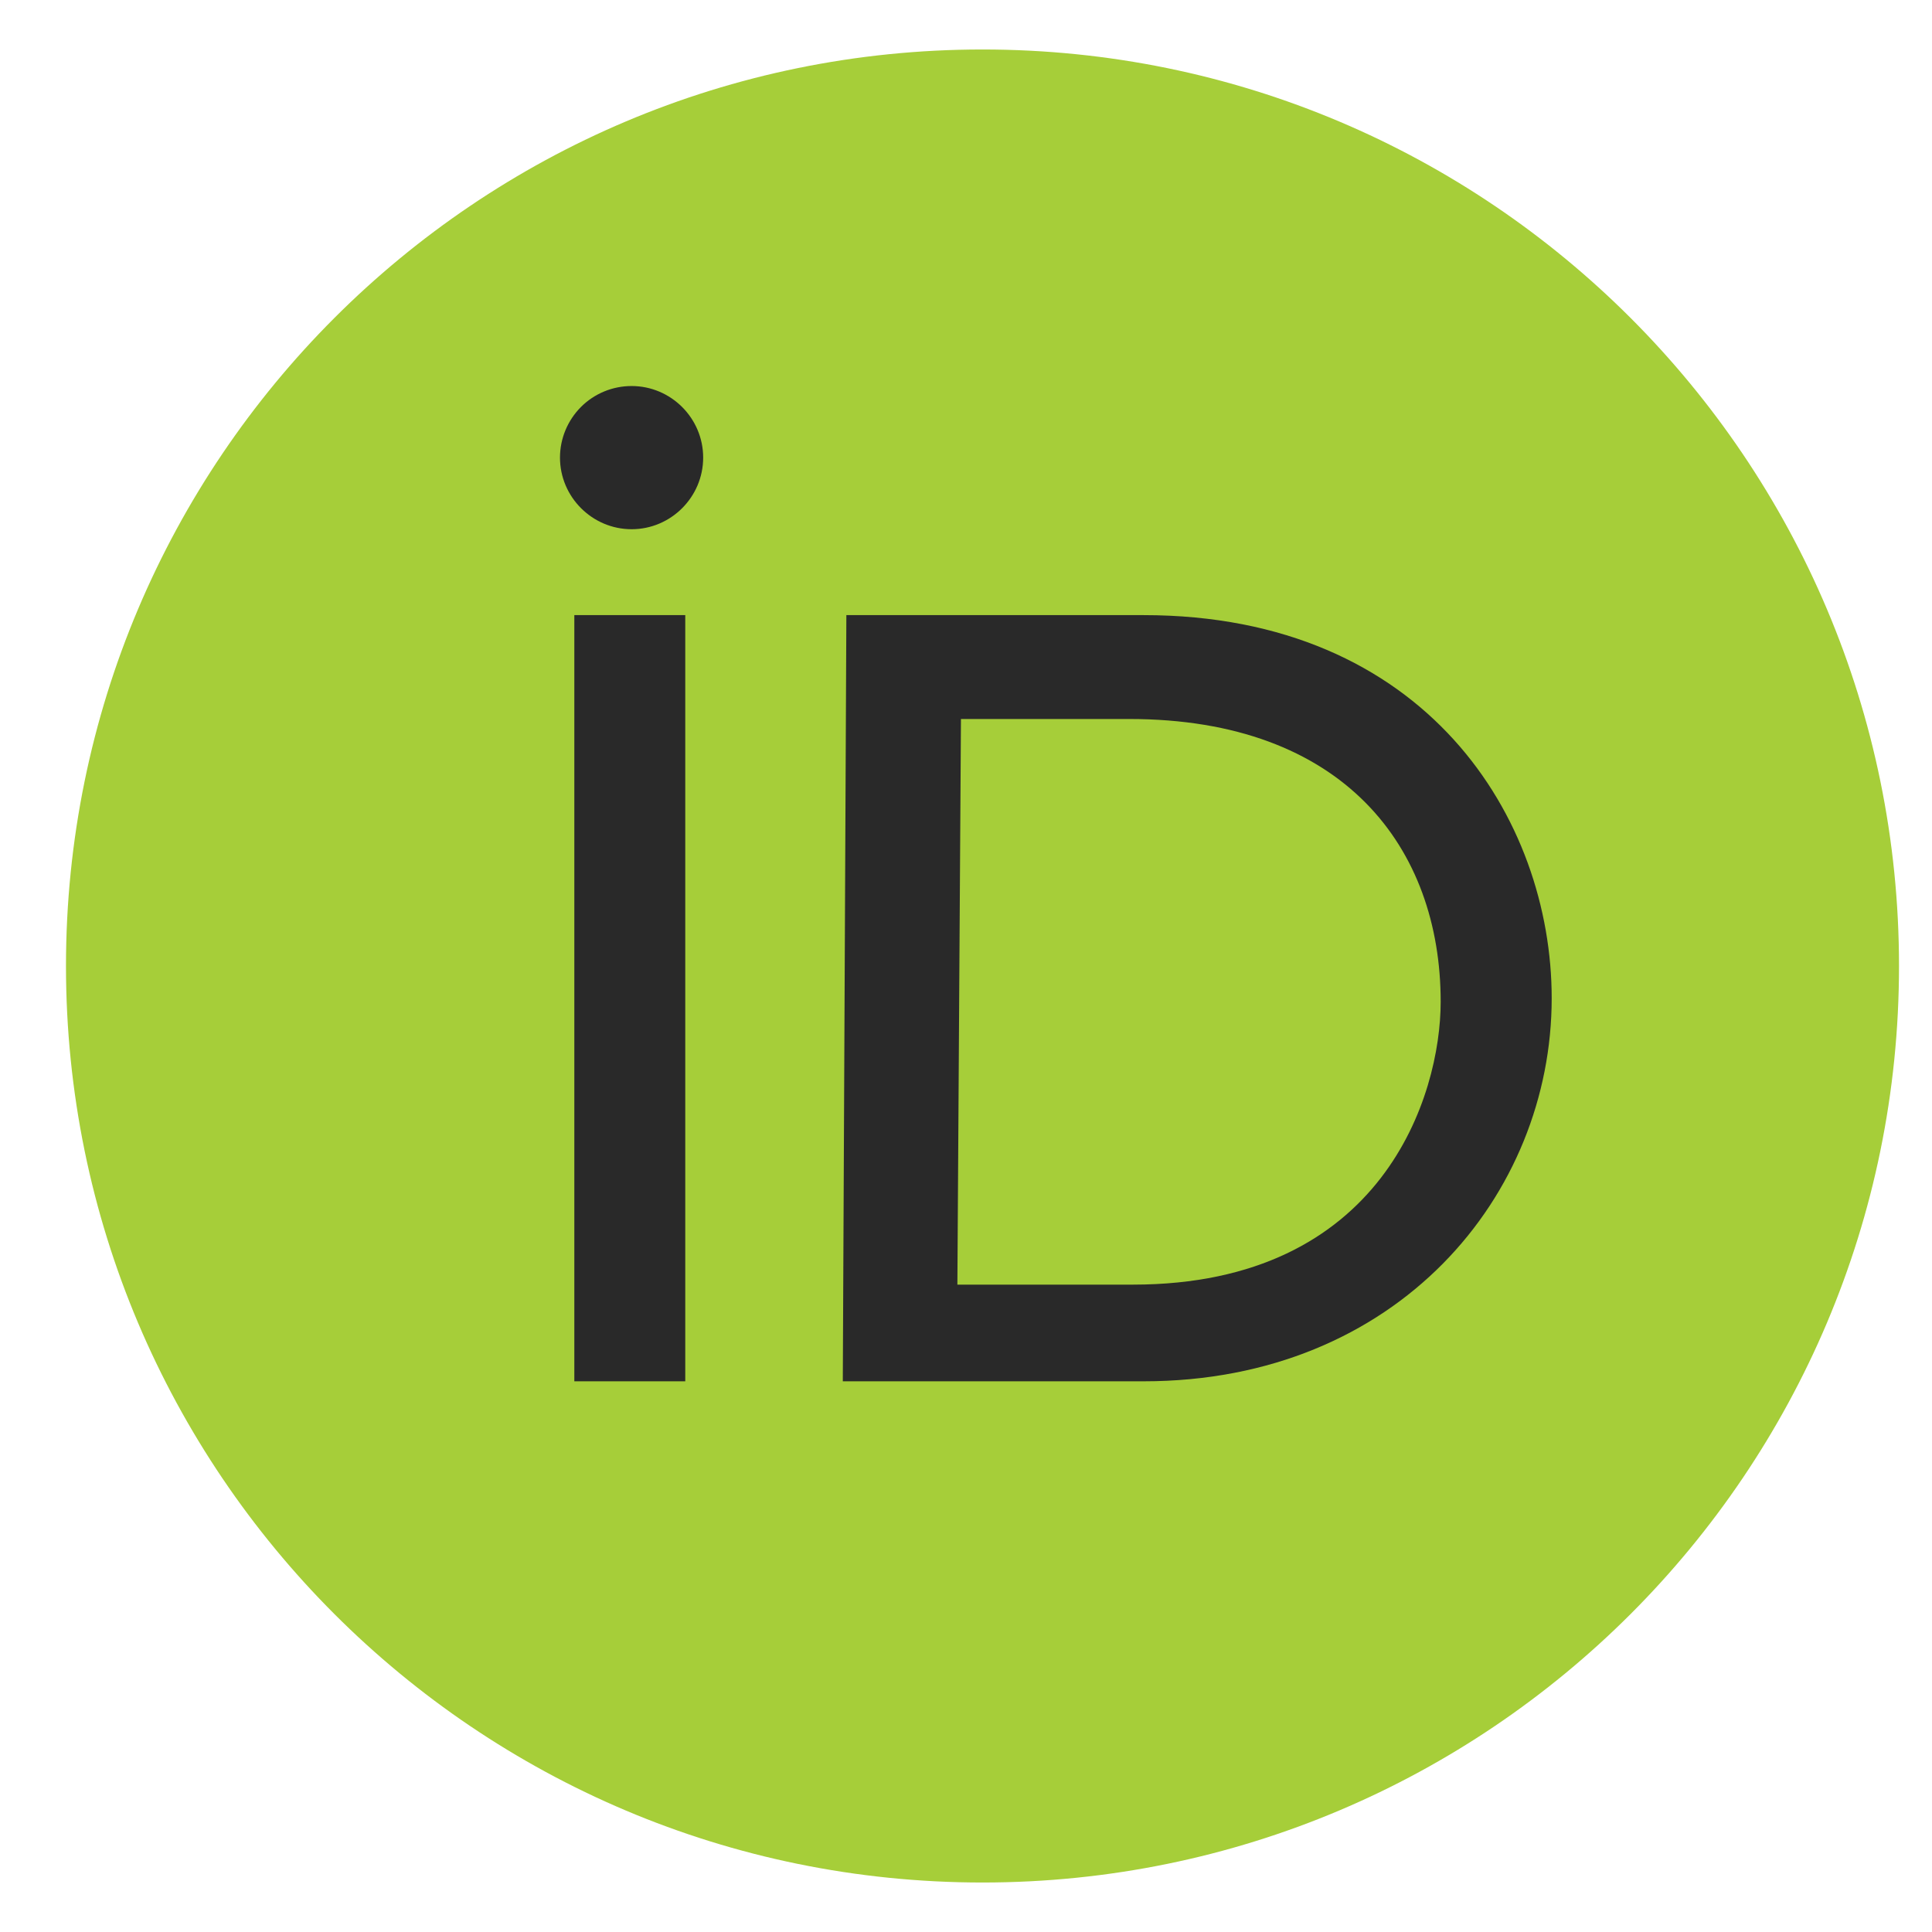
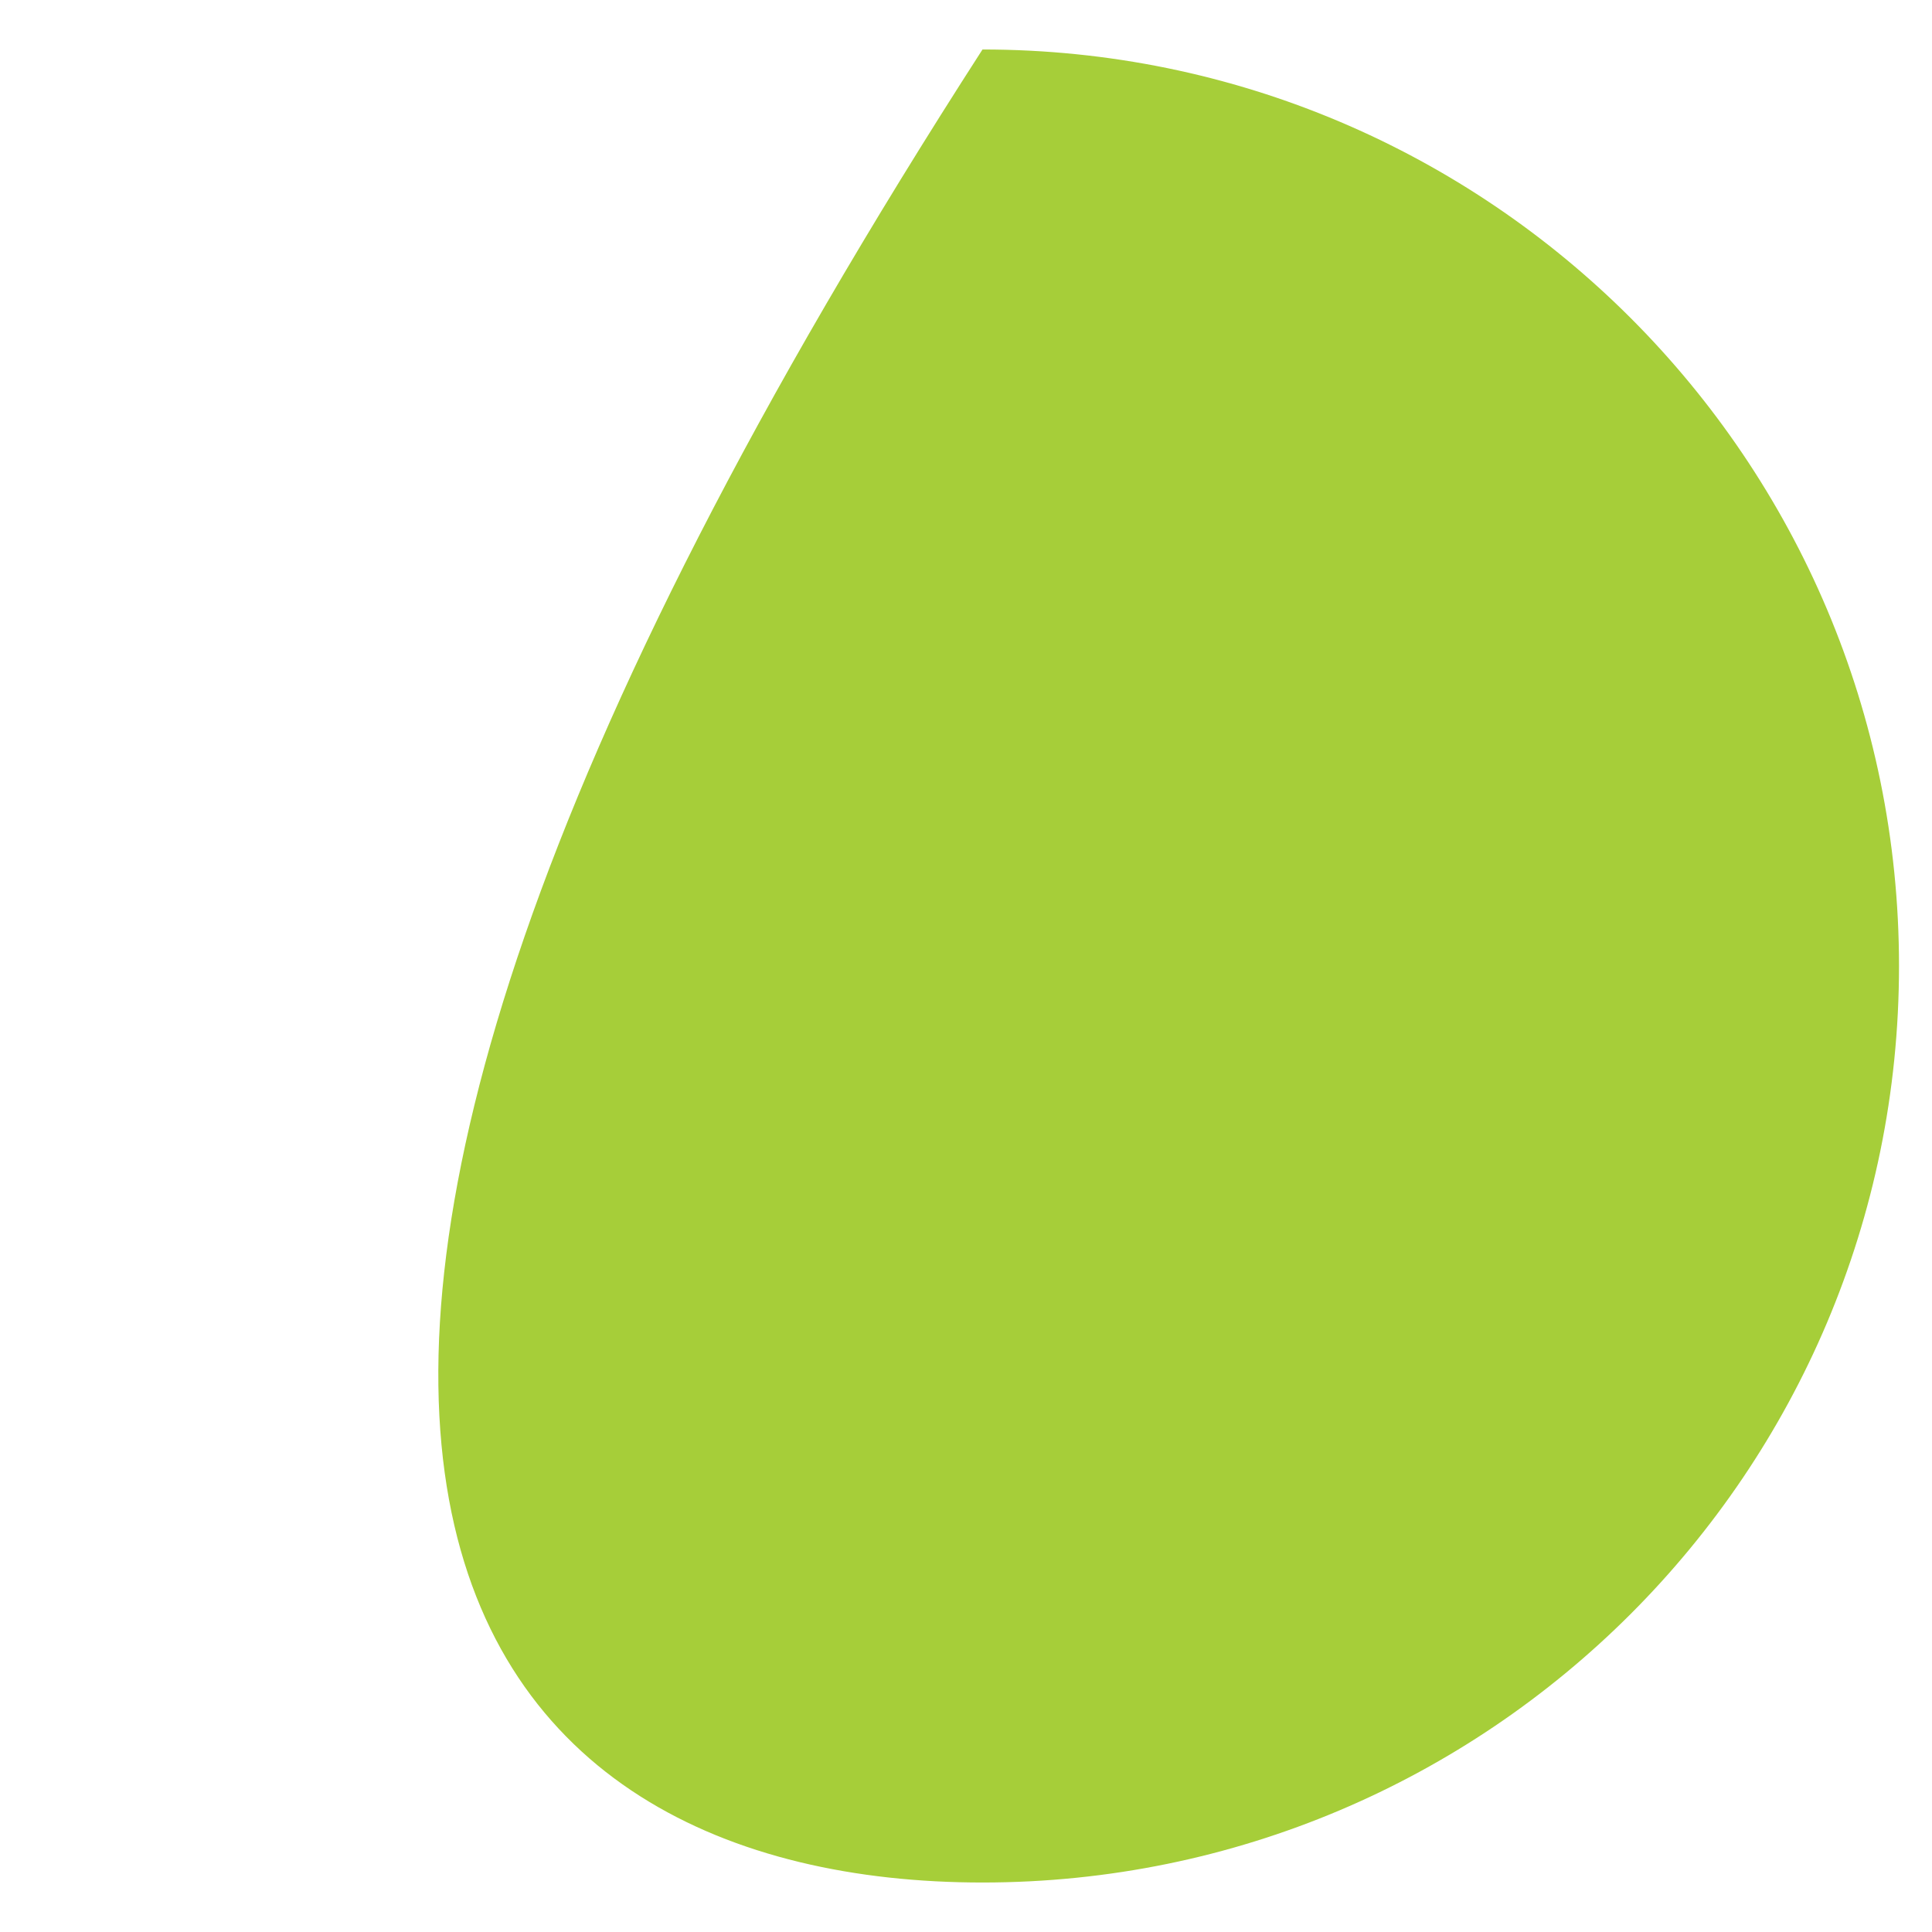
<svg xmlns="http://www.w3.org/2000/svg" width="26" height="26" viewBox="0 0 26 26" fill="none">
  <g clip-path="url(#clip0_19628_1200)">
-     <path d="M13.222 25.334C20.034 25.334 25.556 19.812 25.556 13C25.556 6.188 20.034 0.666 13.222 0.666C6.41 0.666 0.888 6.188 0.888 13C0.888 19.812 6.41 25.334 13.222 25.334Z" fill="#A6CE39" />
-     <path d="M9.222 18.589H7.729V8.278H9.222V18.589ZM11.39 8.278H15.389C19.196 8.278 20.882 11.025 20.882 13.434C20.882 16.083 18.81 18.589 15.389 18.589H11.342L11.39 8.278ZM12.884 17.288H15.245C18.617 17.288 19.388 14.734 19.388 13.482C19.388 11.41 18.087 9.676 15.197 9.676H12.932L12.884 17.288ZM9.463 6.158C9.463 6.688 9.03 7.122 8.5 7.122C7.97 7.122 7.536 6.688 7.536 6.158C7.536 5.903 7.638 5.658 7.818 5.477C7.999 5.296 8.244 5.195 8.5 5.195C9.03 5.195 9.463 5.628 9.463 6.158Z" fill="#292929" />
+     <path d="M13.222 25.334C20.034 25.334 25.556 19.812 25.556 13C25.556 6.188 20.034 0.666 13.222 0.666C0.888 19.812 6.41 25.334 13.222 25.334Z" fill="#A6CE39" />
  </g>
  <defs>
    <clipPath id="clip0_19628_1200">
      <rect width="24.668" height="24.668" fill="white" transform="translate(0.888 0.666)" />
    </clipPath>
  </defs>
</svg>